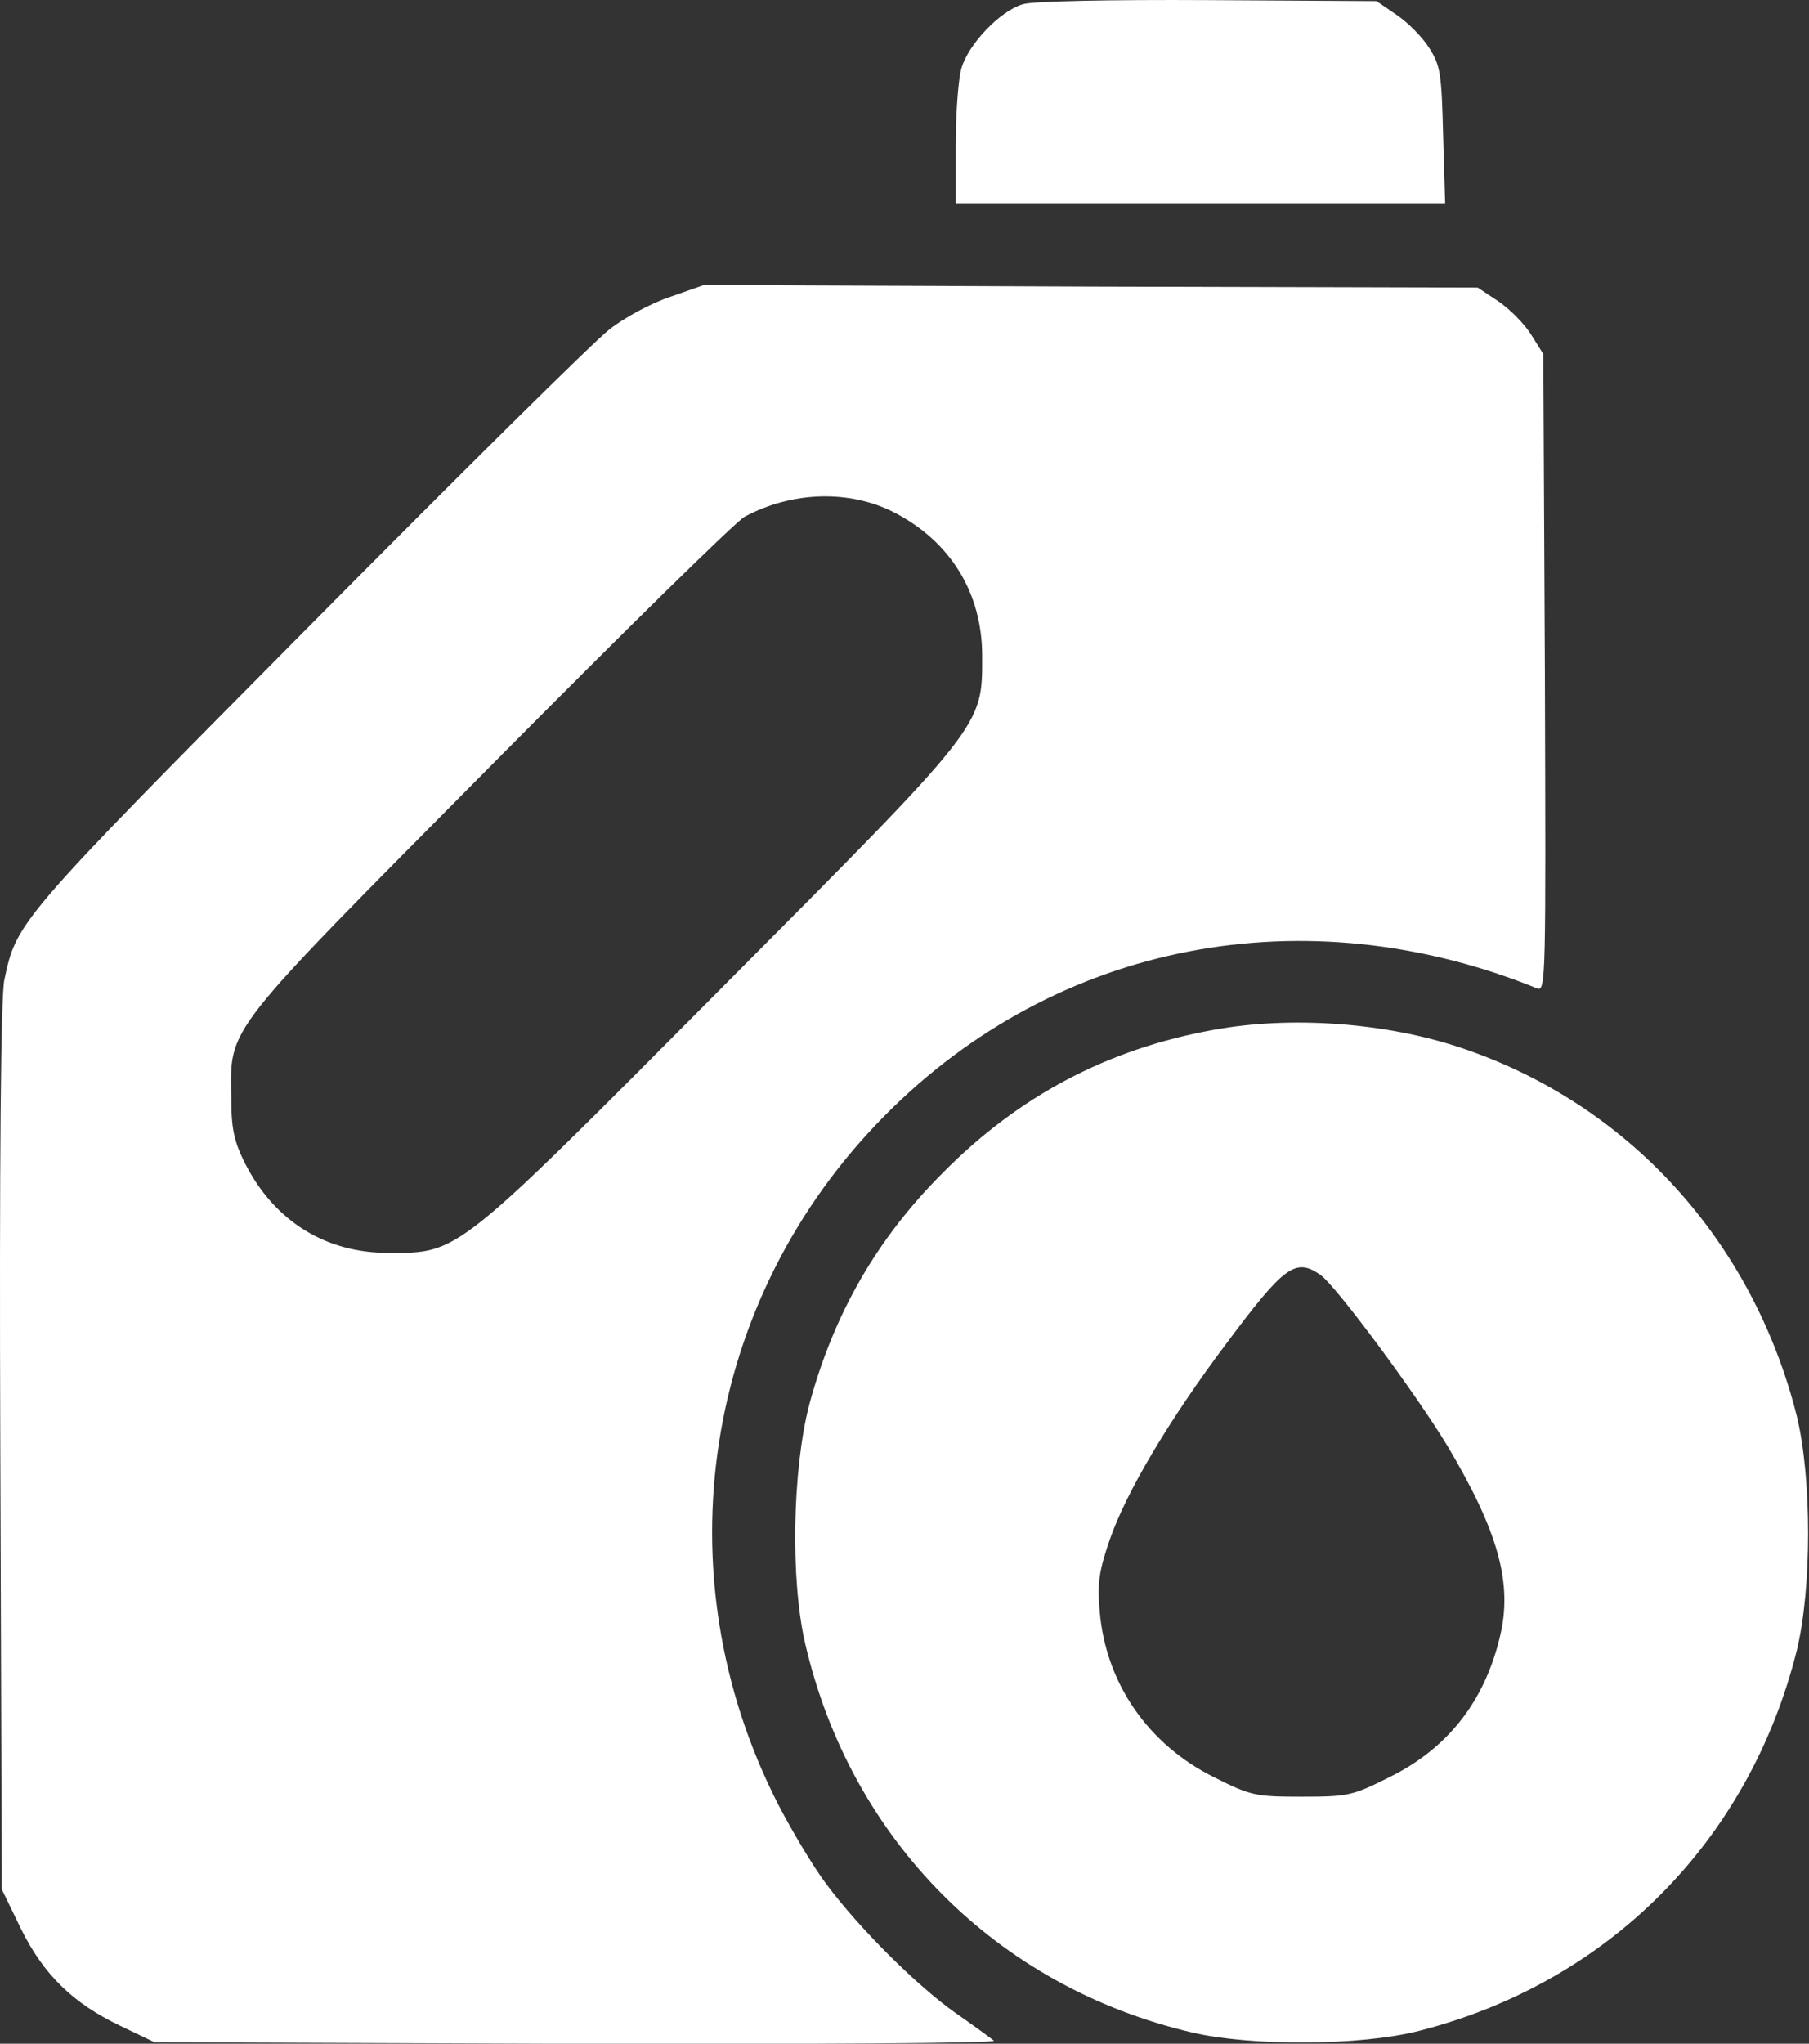
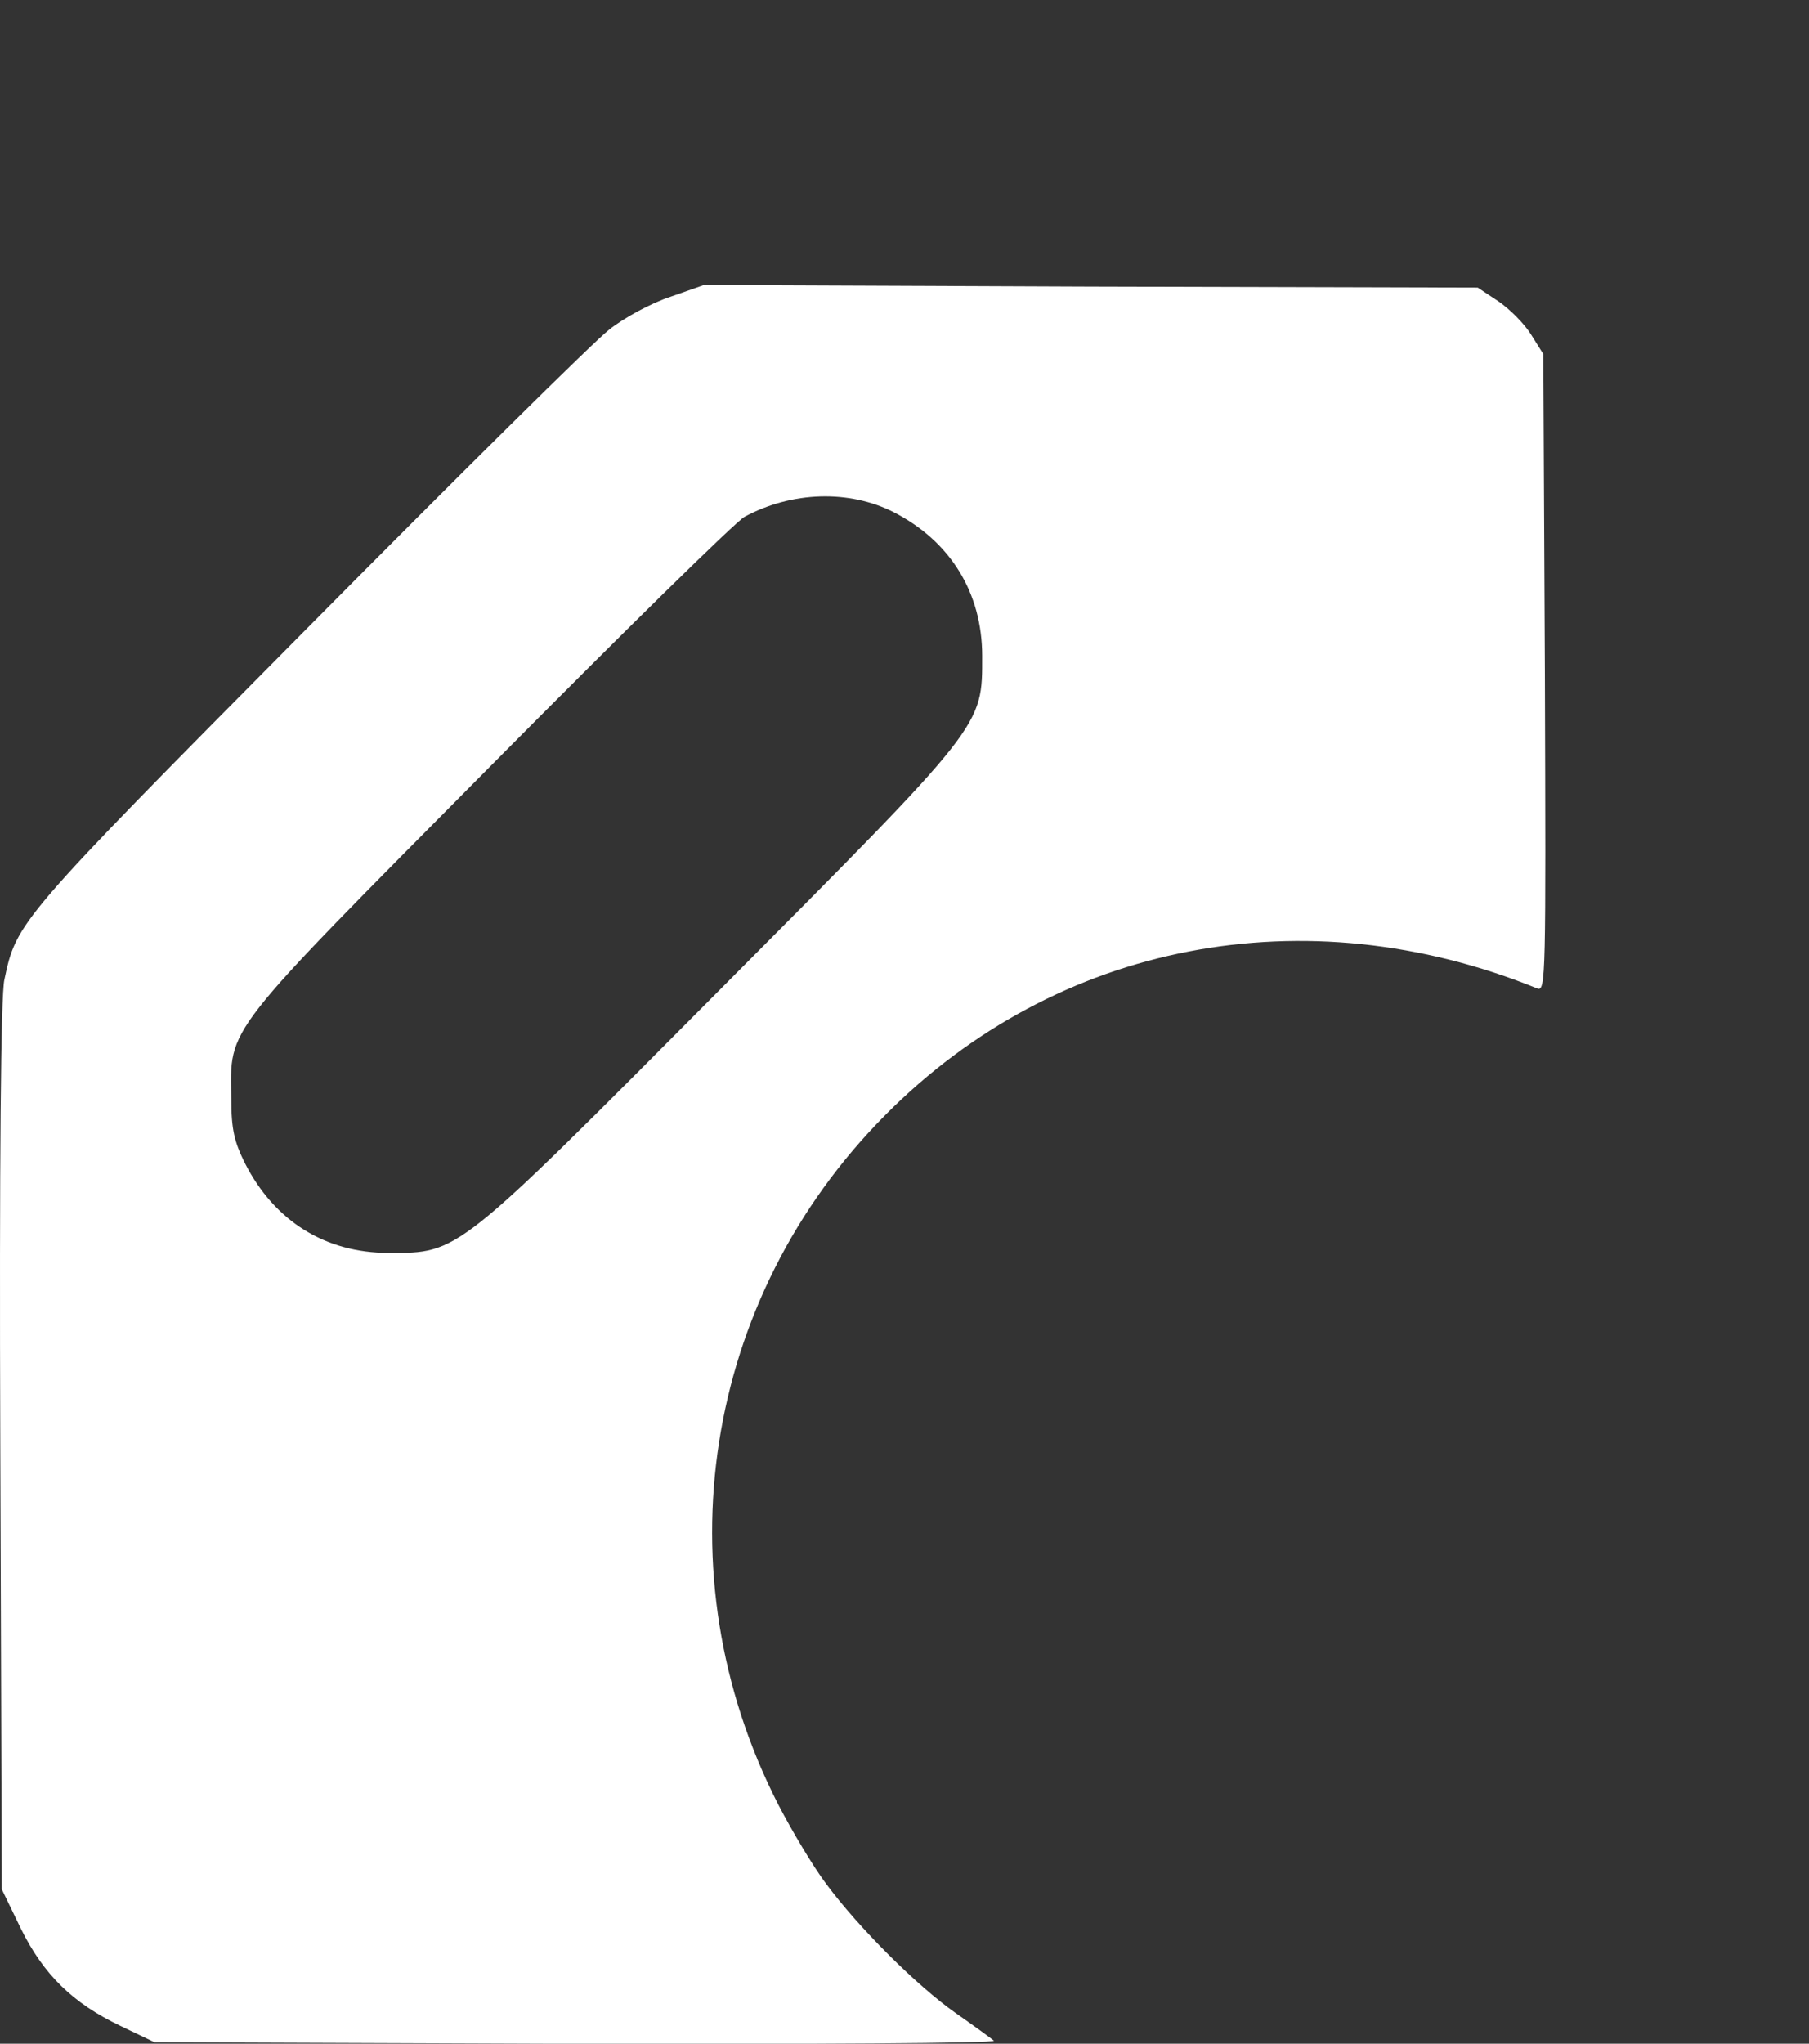
<svg xmlns="http://www.w3.org/2000/svg" width="31" height="35" viewBox="0 0 31 35" fill="none">
  <rect x="0" y="0" width="31" height="35" fill="#333333" stroke="none" />
-   <path d="M17.529 0.072C17.136 0.186 16.587 0.764 16.474 1.176C16.421 1.36 16.378 1.955 16.378 2.49V3.48H20.571H24.765L24.73 2.315C24.704 1.281 24.686 1.123 24.494 0.825C24.381 0.641 24.128 0.387 23.936 0.256L23.588 0.019L20.702 0.002C19.028 -0.007 17.694 0.019 17.529 0.072Z" fill="white" />
  <path d="M11.487 5.083C11.165 5.188 10.694 5.442 10.441 5.644C10.179 5.845 7.852 8.149 5.254 10.769C0.293 15.771 0.284 15.789 0.075 16.779C0.014 17.042 -0.012 19.889 0.005 24.777L0.031 32.356L0.354 33.022C0.746 33.819 1.252 34.309 2.063 34.695L2.647 34.975L9.883 35.002C13.893 35.01 17.075 34.993 17.032 34.949C16.98 34.905 16.692 34.695 16.378 34.476C15.715 34.011 14.713 33.013 14.155 32.259C13.937 31.97 13.571 31.357 13.335 30.901C11.313 26.95 12.045 22.237 15.175 19.092C18.113 16.131 22.367 15.316 26.343 16.928C26.491 16.989 26.491 16.735 26.474 11.531L26.447 6.064L26.238 5.731C26.125 5.547 25.872 5.293 25.68 5.162L25.323 4.925L18.697 4.908L12.062 4.881L11.487 5.083ZM15.314 8.771C16.291 9.271 16.831 10.156 16.831 11.233C16.831 12.451 16.892 12.372 12.341 16.945C7.791 21.518 7.869 21.457 6.657 21.457C5.576 21.457 4.704 20.914 4.199 19.924C4.016 19.556 3.963 19.346 3.963 18.811C3.946 17.567 3.789 17.777 8.392 13.134C10.65 10.856 12.62 8.92 12.76 8.85C13.571 8.412 14.556 8.386 15.314 8.771Z" fill="white" />
-   <path d="M20.798 17.637C18.984 17.962 17.459 18.768 16.16 20.082C15.026 21.212 14.285 22.509 13.867 24.059C13.579 25.172 13.544 27.055 13.797 28.142C14.573 31.506 17.084 34.029 20.432 34.809C21.443 35.045 23.309 35.037 24.311 34.782C27.554 33.959 29.969 31.541 30.789 28.273C31.05 27.213 31.05 25.303 30.789 24.243C30.03 21.238 27.894 18.899 25.035 17.944C23.753 17.515 22.132 17.392 20.798 17.637ZM22.629 21.834C22.899 22.027 24.268 23.875 24.808 24.769C25.671 26.223 25.924 27.108 25.706 28.019C25.445 29.132 24.808 29.947 23.806 30.437C23.178 30.753 23.099 30.77 22.306 30.77C21.513 30.77 21.434 30.753 20.806 30.437C19.673 29.876 18.95 28.825 18.845 27.599C18.801 27.099 18.836 26.898 19.019 26.363C19.307 25.54 20.031 24.322 21.016 23.008C22.01 21.676 22.201 21.536 22.629 21.834Z" fill="white" />
</svg>